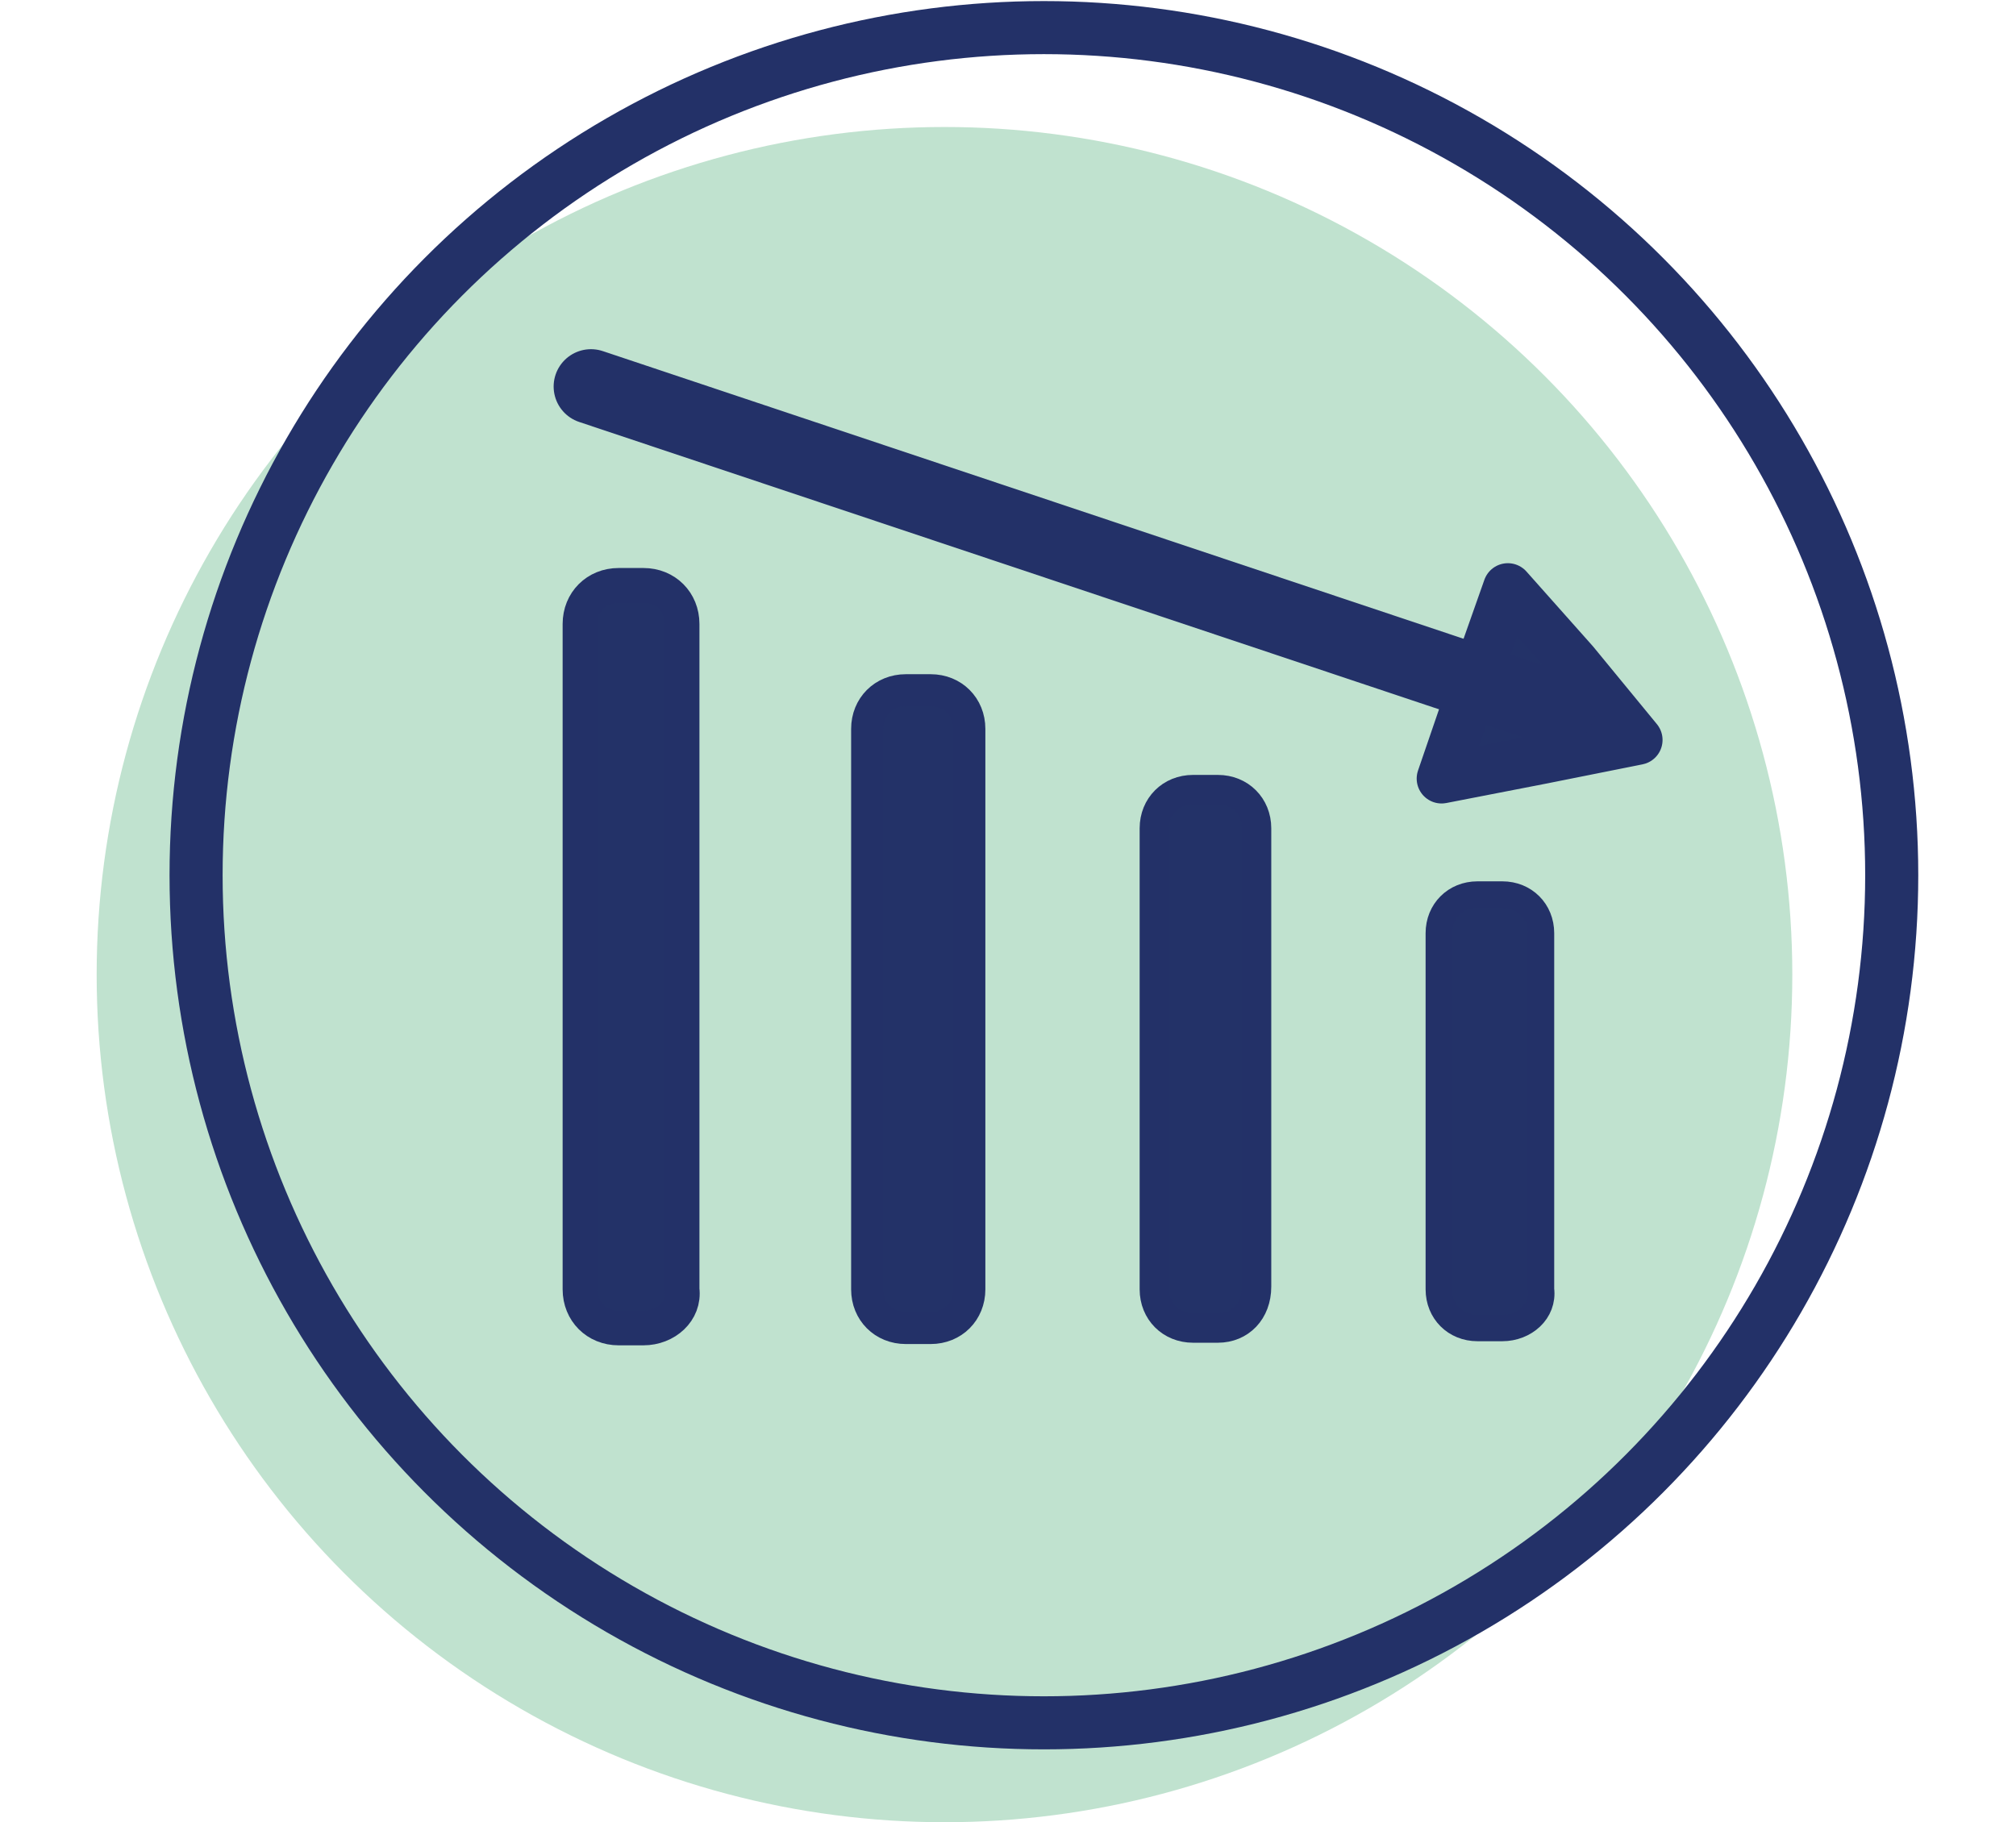
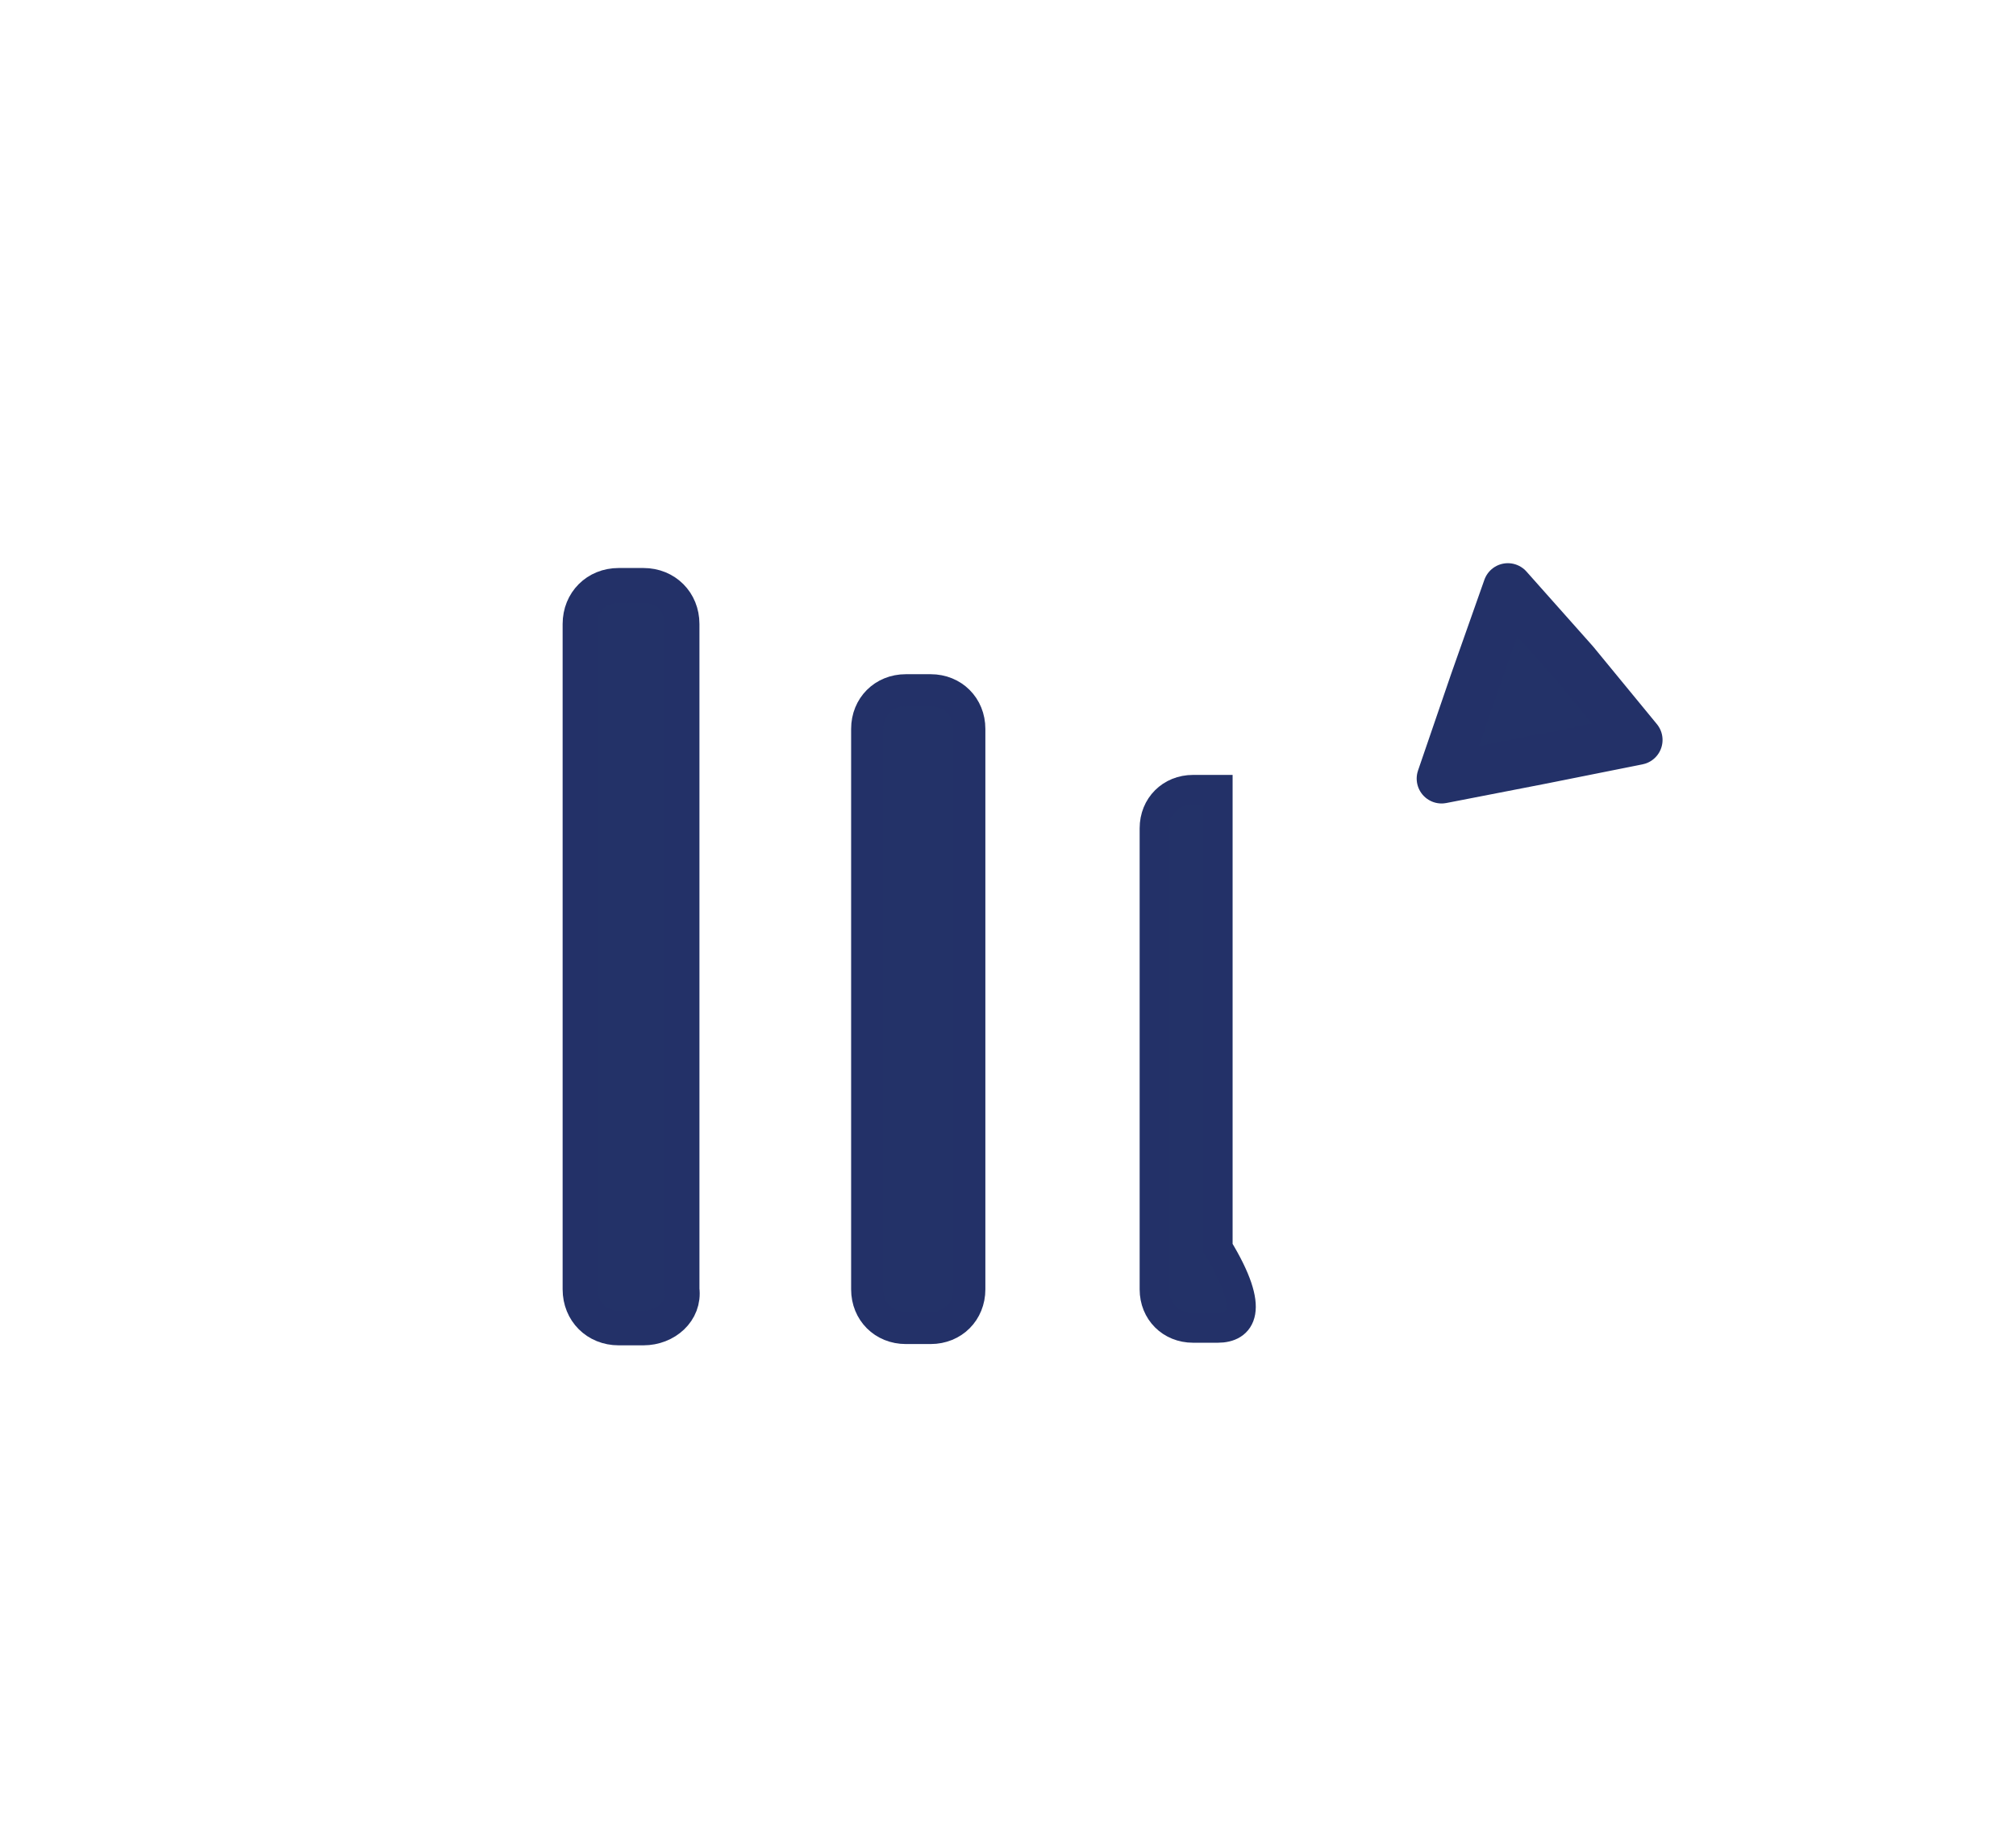
<svg xmlns="http://www.w3.org/2000/svg" version="1.1" id="Layer_1" x="0px" y="0px" viewBox="0 0 73 66" style="enable-background:new 0 0 73 66;" xml:space="preserve">
  <style type="text/css">
	.st0{fill:#C0E2CF;}
	.st1{fill:#233268;stroke:#233168;stroke-width:1.254;stroke-miterlimit:10;}
	.st2{fill:#233268;stroke:#233168;stroke-width:1.161;stroke-miterlimit:10;}
	.st3{fill:#233268;stroke:#233168;stroke-width:1.066;stroke-miterlimit:10;}
	.st4{fill:#233268;stroke:#233168;stroke-width:0.957;stroke-miterlimit:10;}
	.st5{fill:#233268;stroke:#233168;stroke-width:1.803;stroke-linecap:round;stroke-linejoin:round;stroke-miterlimit:10;}
	.st6{fill:none;stroke:#233168;stroke-width:2.705;stroke-linecap:round;stroke-linejoin:round;stroke-miterlimit:10;}
	.st7{fill:none;stroke:#233168;stroke-width:1.922;stroke-miterlimit:10;}
</style>
  <g>
-     <circle class="st0" cx="34.2" cy="35.3" r="30.7" />
    <path class="st1" d="M23.3,48.1h-0.9c-0.8,0-1.4-0.6-1.4-1.4V22.6c0-0.8,0.6-1.4,1.4-1.4h0.9c0.8,0,1.4,0.6,1.4,1.4v24.1   C24.8,47.5,24.1,48.1,23.3,48.1z" />
    <path class="st2" d="M33.7,48.1h-0.9c-0.8,0-1.4-0.6-1.4-1.4V26.4c0-0.8,0.6-1.4,1.4-1.4h0.9c0.8,0,1.4,0.6,1.4,1.4v20.3   C35.1,47.5,34.5,48.1,33.7,48.1z" />
-     <path class="st3" d="M44.1,48.1h-0.9c-0.8,0-1.4-0.6-1.4-1.4V30c0-0.8,0.6-1.4,1.4-1.4h0.9c0.8,0,1.4,0.6,1.4,1.4v16.6   C45.5,47.5,44.9,48.1,44.1,48.1z" />
-     <path class="st4" d="M54.4,48.1h-0.9c-0.8,0-1.4-0.6-1.4-1.4V33.8c0-0.8,0.6-1.4,1.4-1.4h0.9c0.8,0,1.4,0.6,1.4,1.4v12.9   C55.9,47.5,55.2,48.1,54.4,48.1z" />
+     <path class="st3" d="M44.1,48.1h-0.9c-0.8,0-1.4-0.6-1.4-1.4V30c0-0.8,0.6-1.4,1.4-1.4h0.9v16.6   C45.5,47.5,44.9,48.1,44.1,48.1z" />
    <g>
      <polygon class="st5" points="59.3,26.8 55.8,27.5 52.2,28.2 53.4,24.7 54.6,21.3 57,24   " />
-       <line class="st6" x1="56.4" y1="25.7" x2="21.4" y2="14" />
    </g>
-     <circle class="st7" cx="37.8" cy="31.7" r="30.7" />
  </g>
</svg>